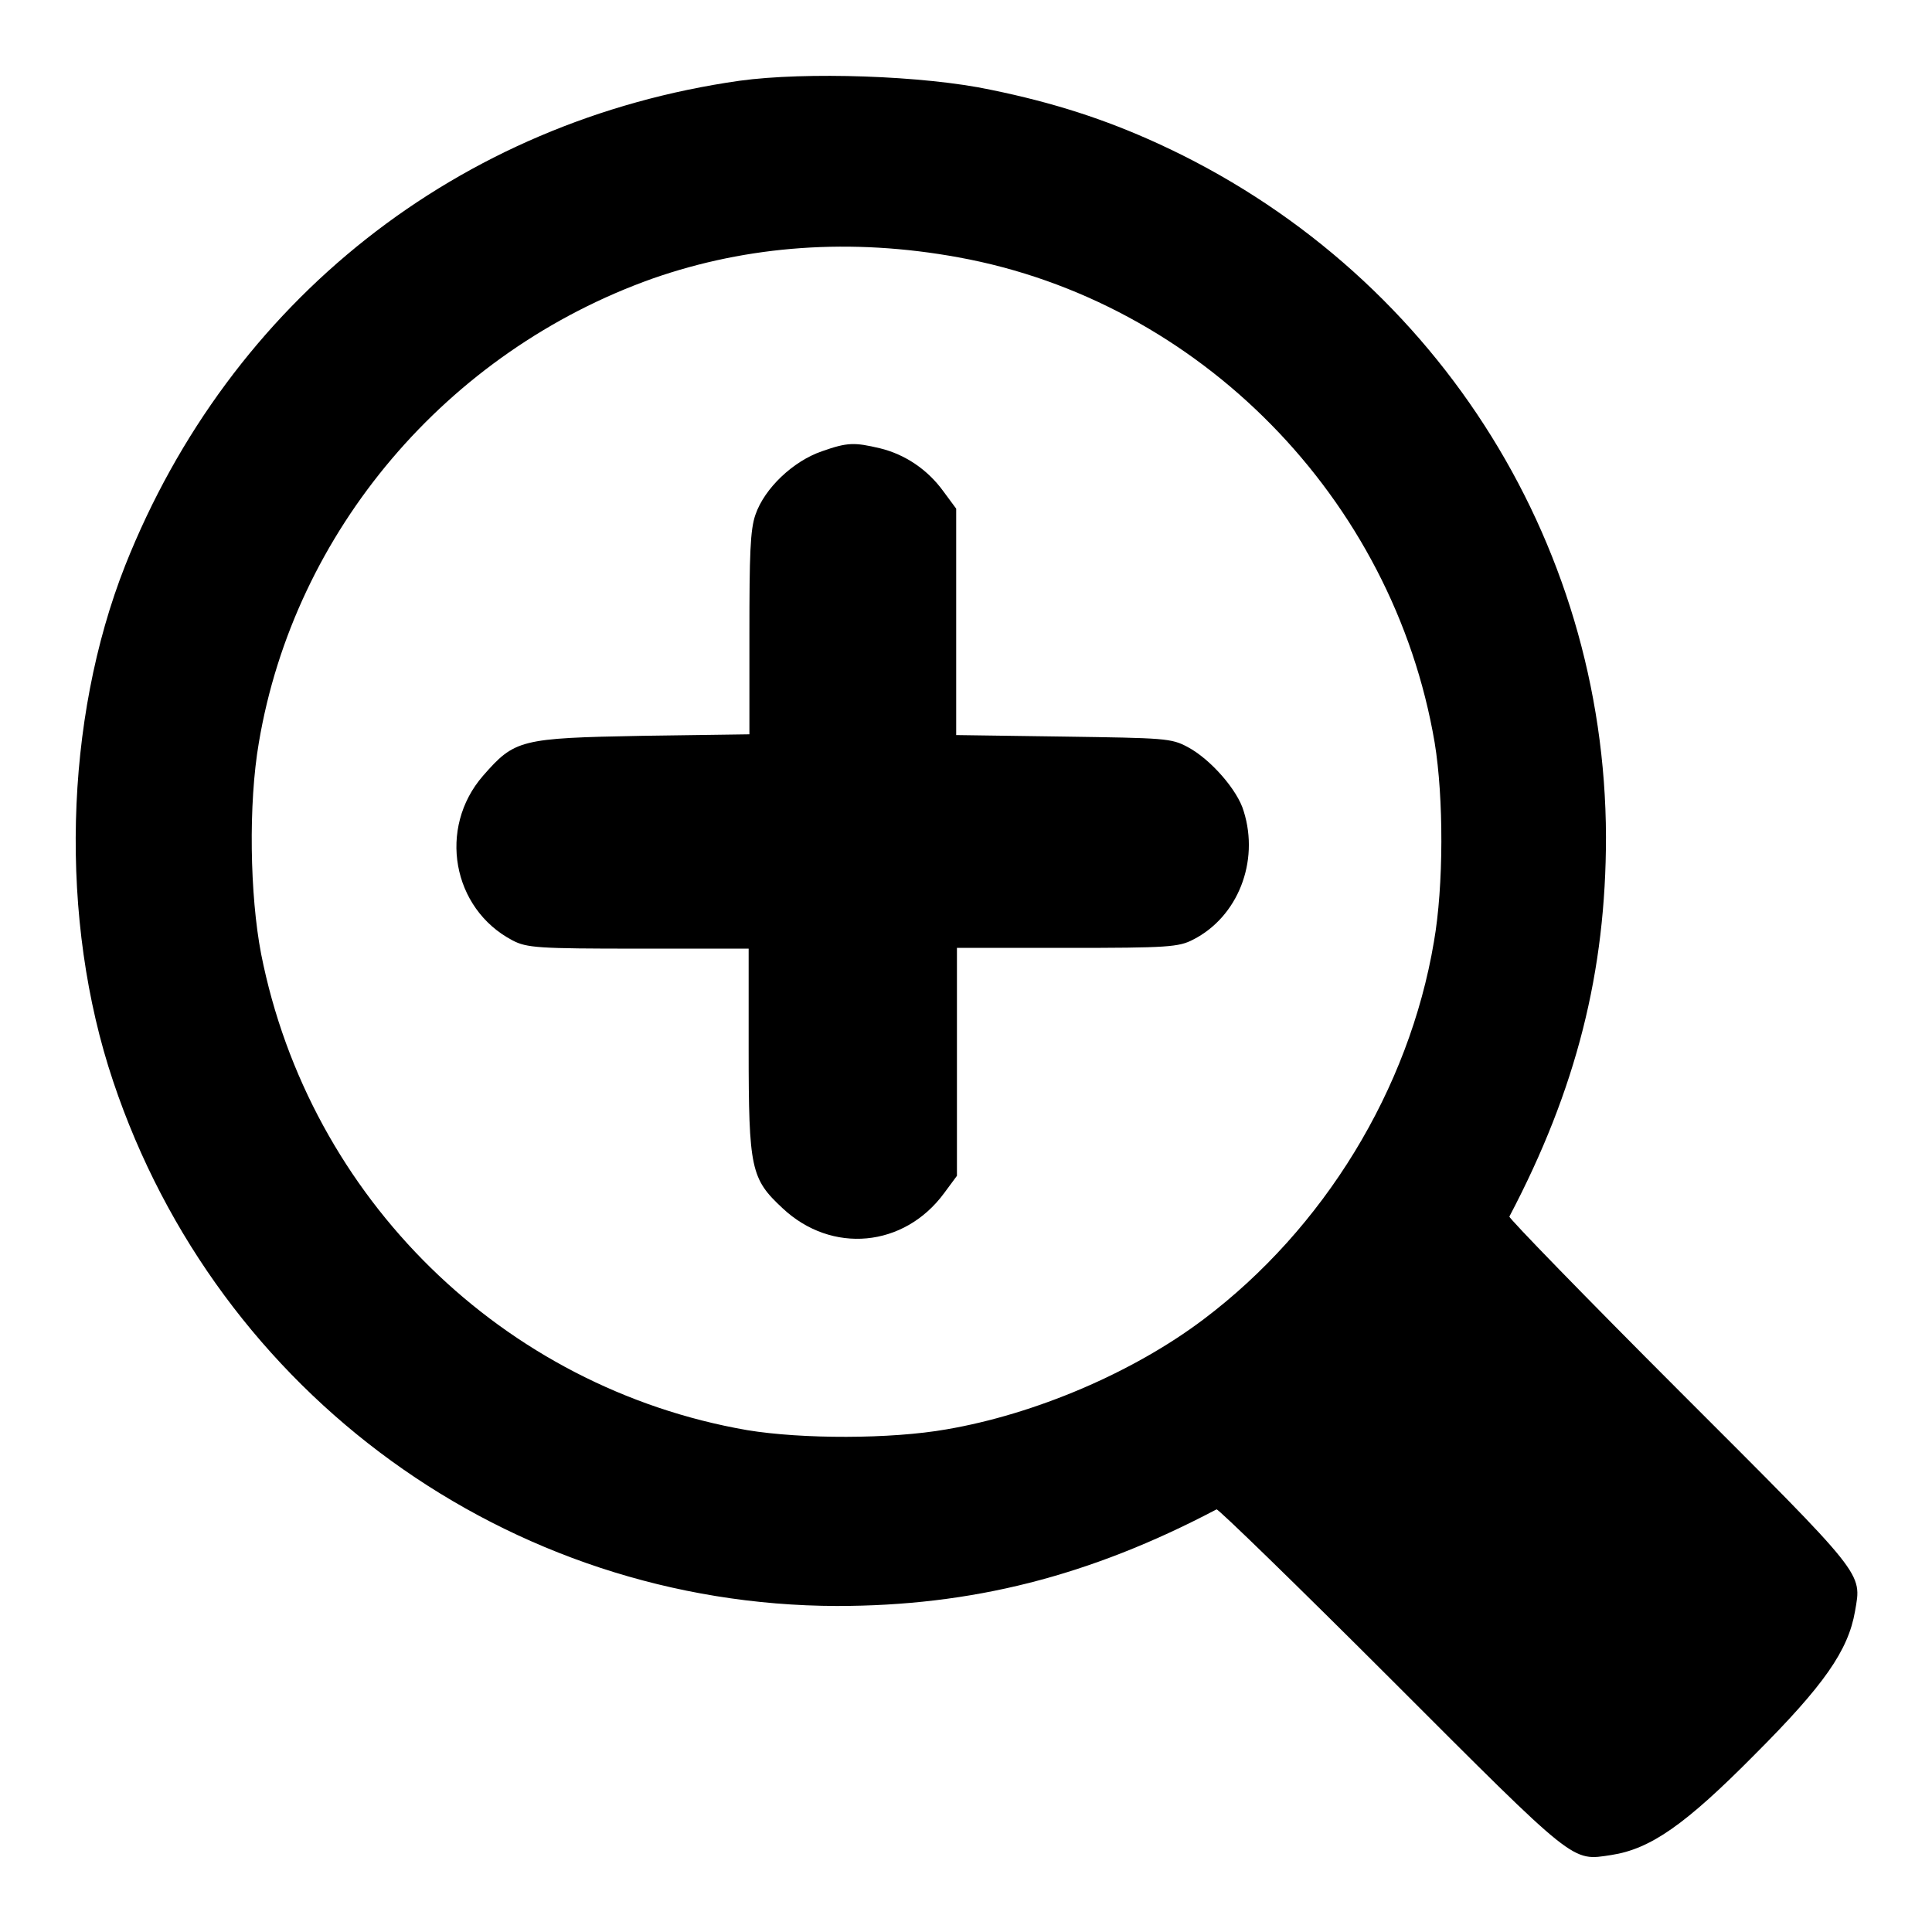
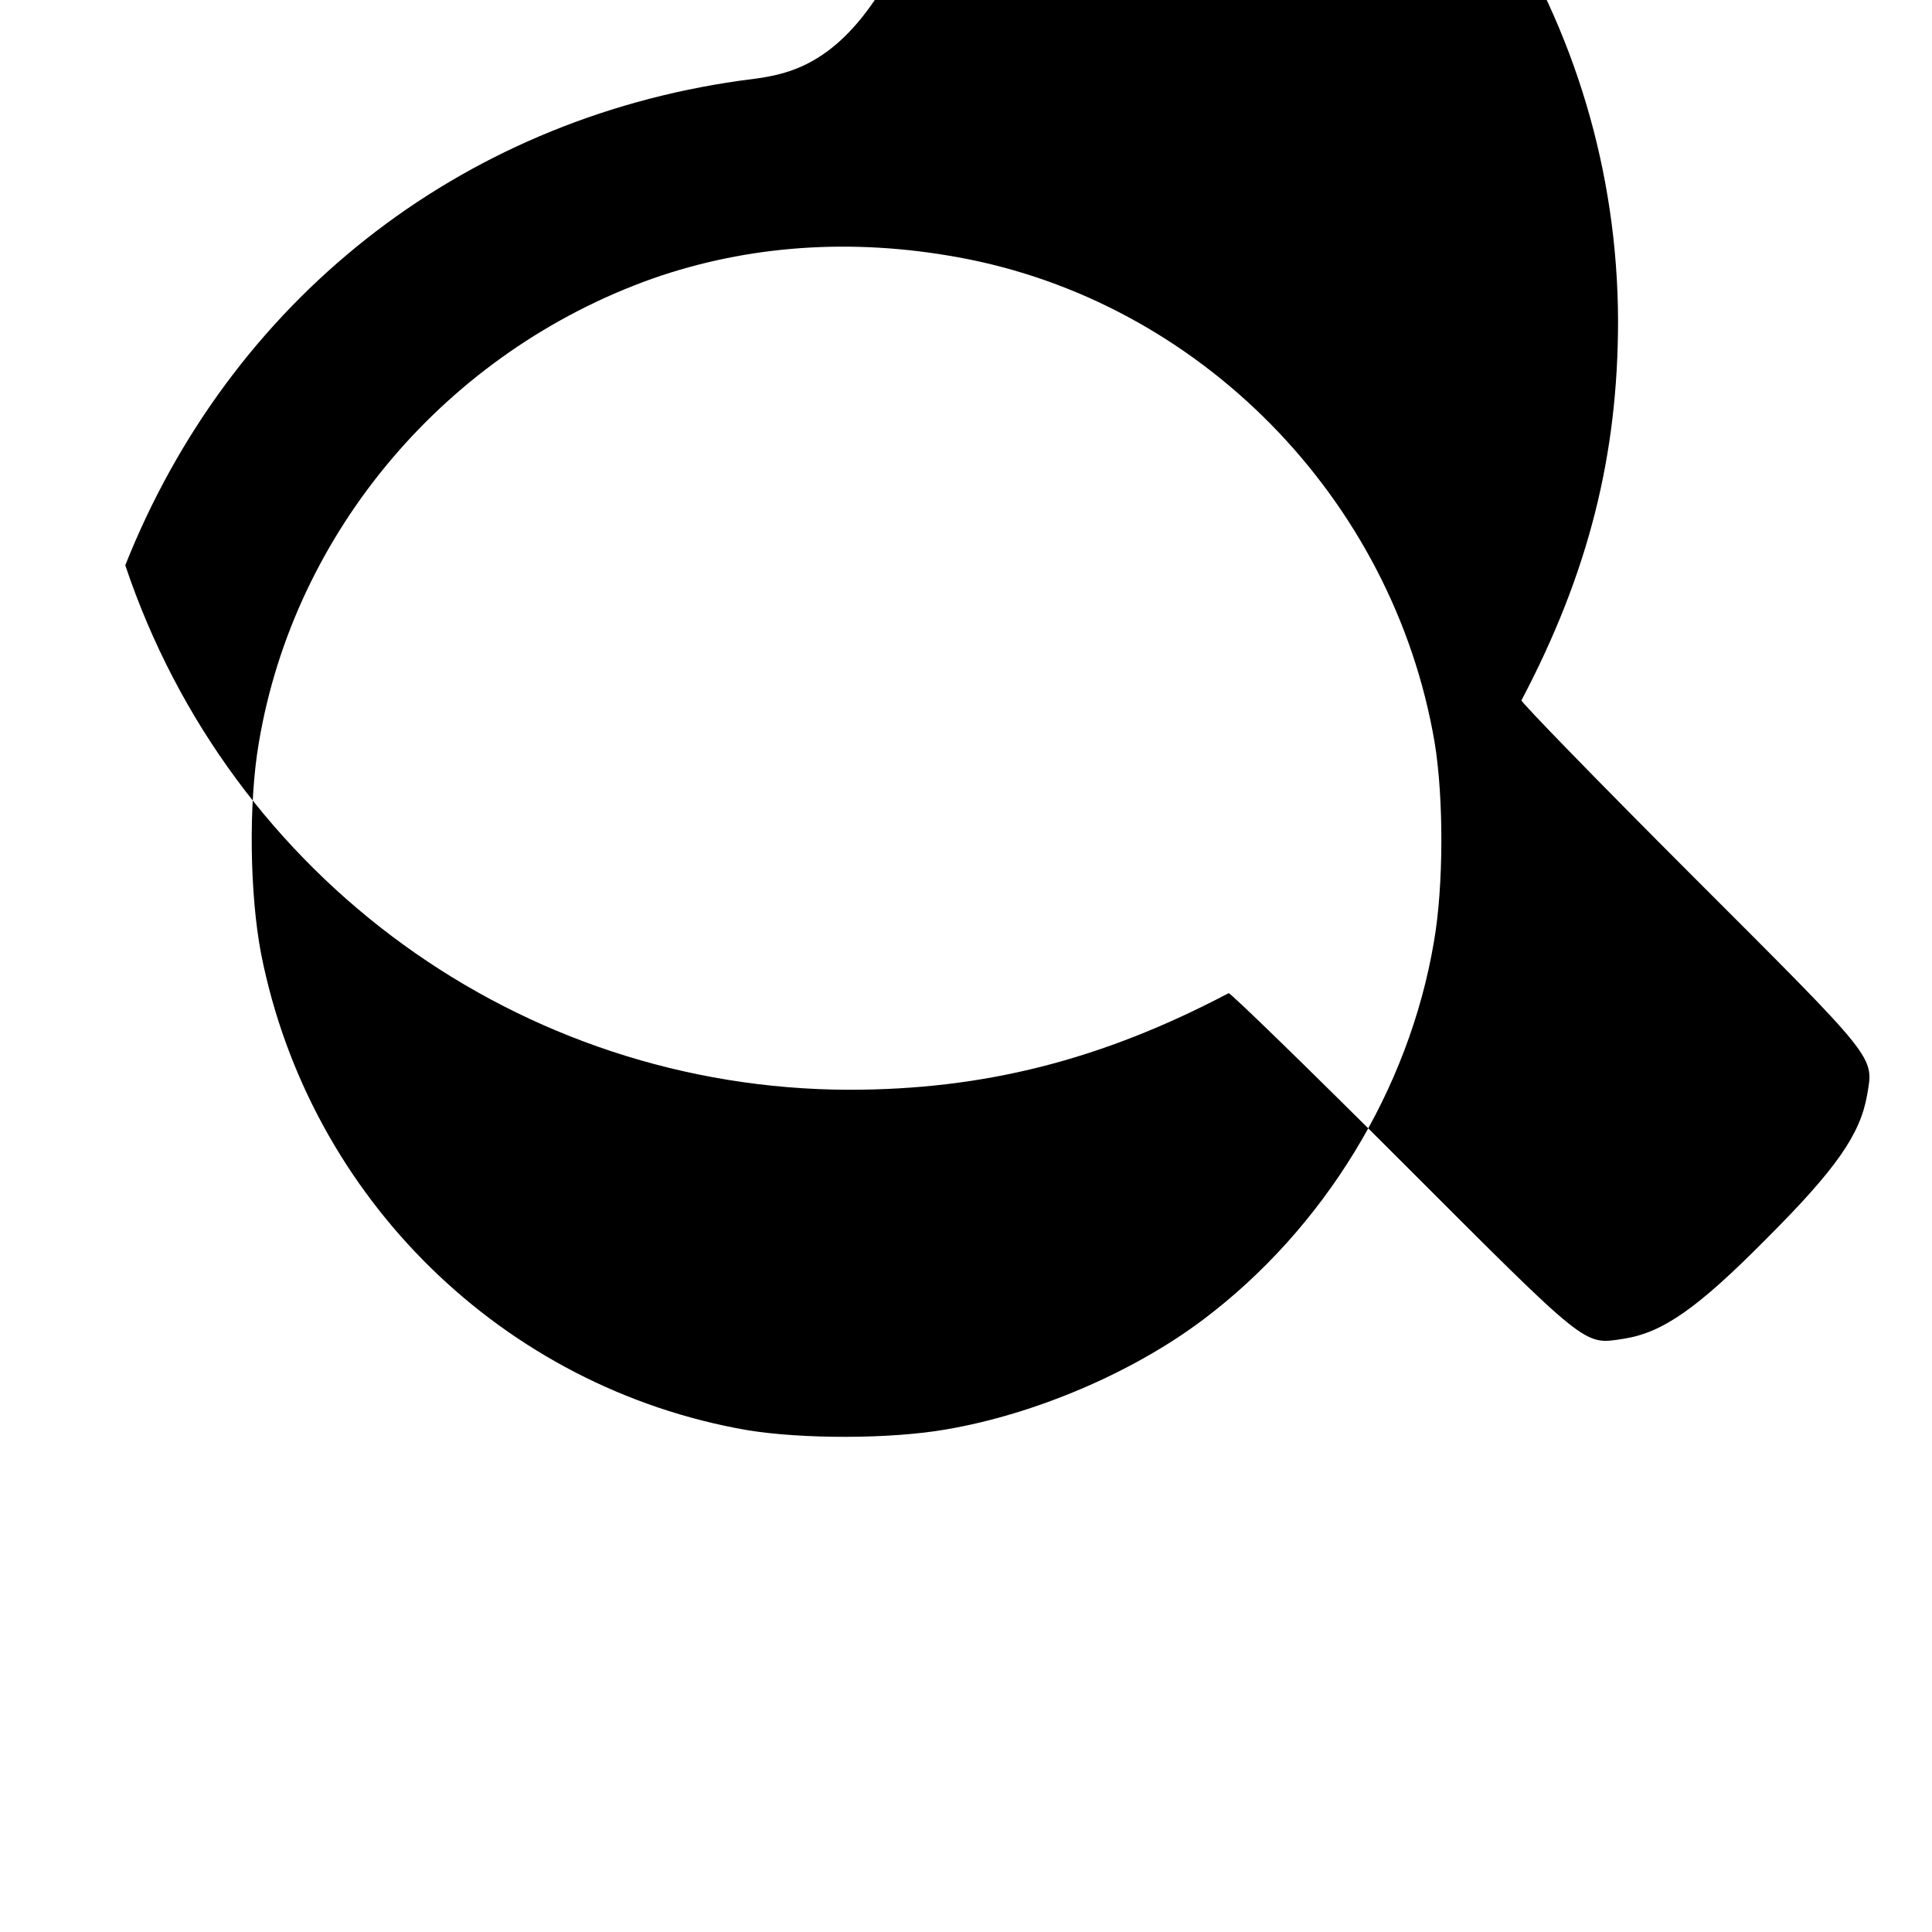
<svg xmlns="http://www.w3.org/2000/svg" version="1.1" x="0px" y="0px" viewBox="0 0 256 256" enable-background="new 0 0 256 256" xml:space="preserve">
  <g>
    <g>
      <g>
-         <path fill="#000000" d="M98,10.7C60.7,16,30.5,39.9,16.6,74.9c-8.1,20.5-8.8,47-1.6,68.4c13.9,41.5,52.4,69.4,95.9,69.5c17.8,0,33.4-3.9,50.3-12.8c0.2-0.1,10.7,10.1,23.2,22.6c24.6,24.6,23.8,24,29.1,23.2c5.2-0.8,9.8-4,19-13.3c9.2-9.2,12.4-13.8,13.3-19s1.5-4.4-23.2-29.1c-12.5-12.5-22.7-23-22.6-23.2c8.9-16.9,12.8-32.5,12.8-50.3c-0.1-39.6-23.1-75.3-59.4-91.9c-7-3.2-13.8-5.4-22.1-7.1C122.4,10,106.7,9.5,98,10.7z M127,34.1c31.9,5.8,57.6,31.9,63.1,64.3c1.2,7.3,1.2,19-0.1,26.4c-3.3,19.6-14.6,38-30.5,50c-9.4,7.1-22.4,12.6-34.1,14.6c-7.4,1.3-19.1,1.3-26.4,0.1c-32.3-5.6-58-30.7-64.4-63.1c-1.5-7.8-1.7-19.9-0.3-28c4.7-28,24.9-51.8,52.2-61.5C99.1,32.5,112.8,31.5,127,34.1z" />
-         <path fill="#000000" d="M108.9,59.8c-3.8,1.3-7.6,4.9-8.8,8.4c-0.7,2-0.8,5.3-0.8,15.8v13.3l-14.2,0.2C68.9,97.8,68.2,98,64,102.8c-6,6.9-4.1,17.6,3.9,21.8c1.9,1,3.4,1.1,16.7,1.1h14.6V139c0,15.9,0.3,17.2,4.5,21.1c6.5,6.1,16.1,5.2,21.4-2l1.7-2.3v-15.1v-15.1h14.6c13.3,0,14.8-0.1,16.7-1.1c5.9-3,8.8-10.3,6.7-17c-0.8-2.8-4.4-6.9-7.4-8.5c-2.2-1.2-3.1-1.2-16.5-1.4l-14.2-0.2v-15V67.4l-1.7-2.3c-2.1-2.9-5.1-4.9-8.4-5.7C113.2,58.6,112.3,58.6,108.9,59.8z" />
+         <path fill="#000000" d="M98,10.7C60.7,16,30.5,39.9,16.6,74.9c13.9,41.5,52.4,69.4,95.9,69.5c17.8,0,33.4-3.9,50.3-12.8c0.2-0.1,10.7,10.1,23.2,22.6c24.6,24.6,23.8,24,29.1,23.2c5.2-0.8,9.8-4,19-13.3c9.2-9.2,12.4-13.8,13.3-19s1.5-4.4-23.2-29.1c-12.5-12.5-22.7-23-22.6-23.2c8.9-16.9,12.8-32.5,12.8-50.3c-0.1-39.6-23.1-75.3-59.4-91.9c-7-3.2-13.8-5.4-22.1-7.1C122.4,10,106.7,9.5,98,10.7z M127,34.1c31.9,5.8,57.6,31.9,63.1,64.3c1.2,7.3,1.2,19-0.1,26.4c-3.3,19.6-14.6,38-30.5,50c-9.4,7.1-22.4,12.6-34.1,14.6c-7.4,1.3-19.1,1.3-26.4,0.1c-32.3-5.6-58-30.7-64.4-63.1c-1.5-7.8-1.7-19.9-0.3-28c4.7-28,24.9-51.8,52.2-61.5C99.1,32.5,112.8,31.5,127,34.1z" />
      </g>
    </g>
  </g>
</svg>